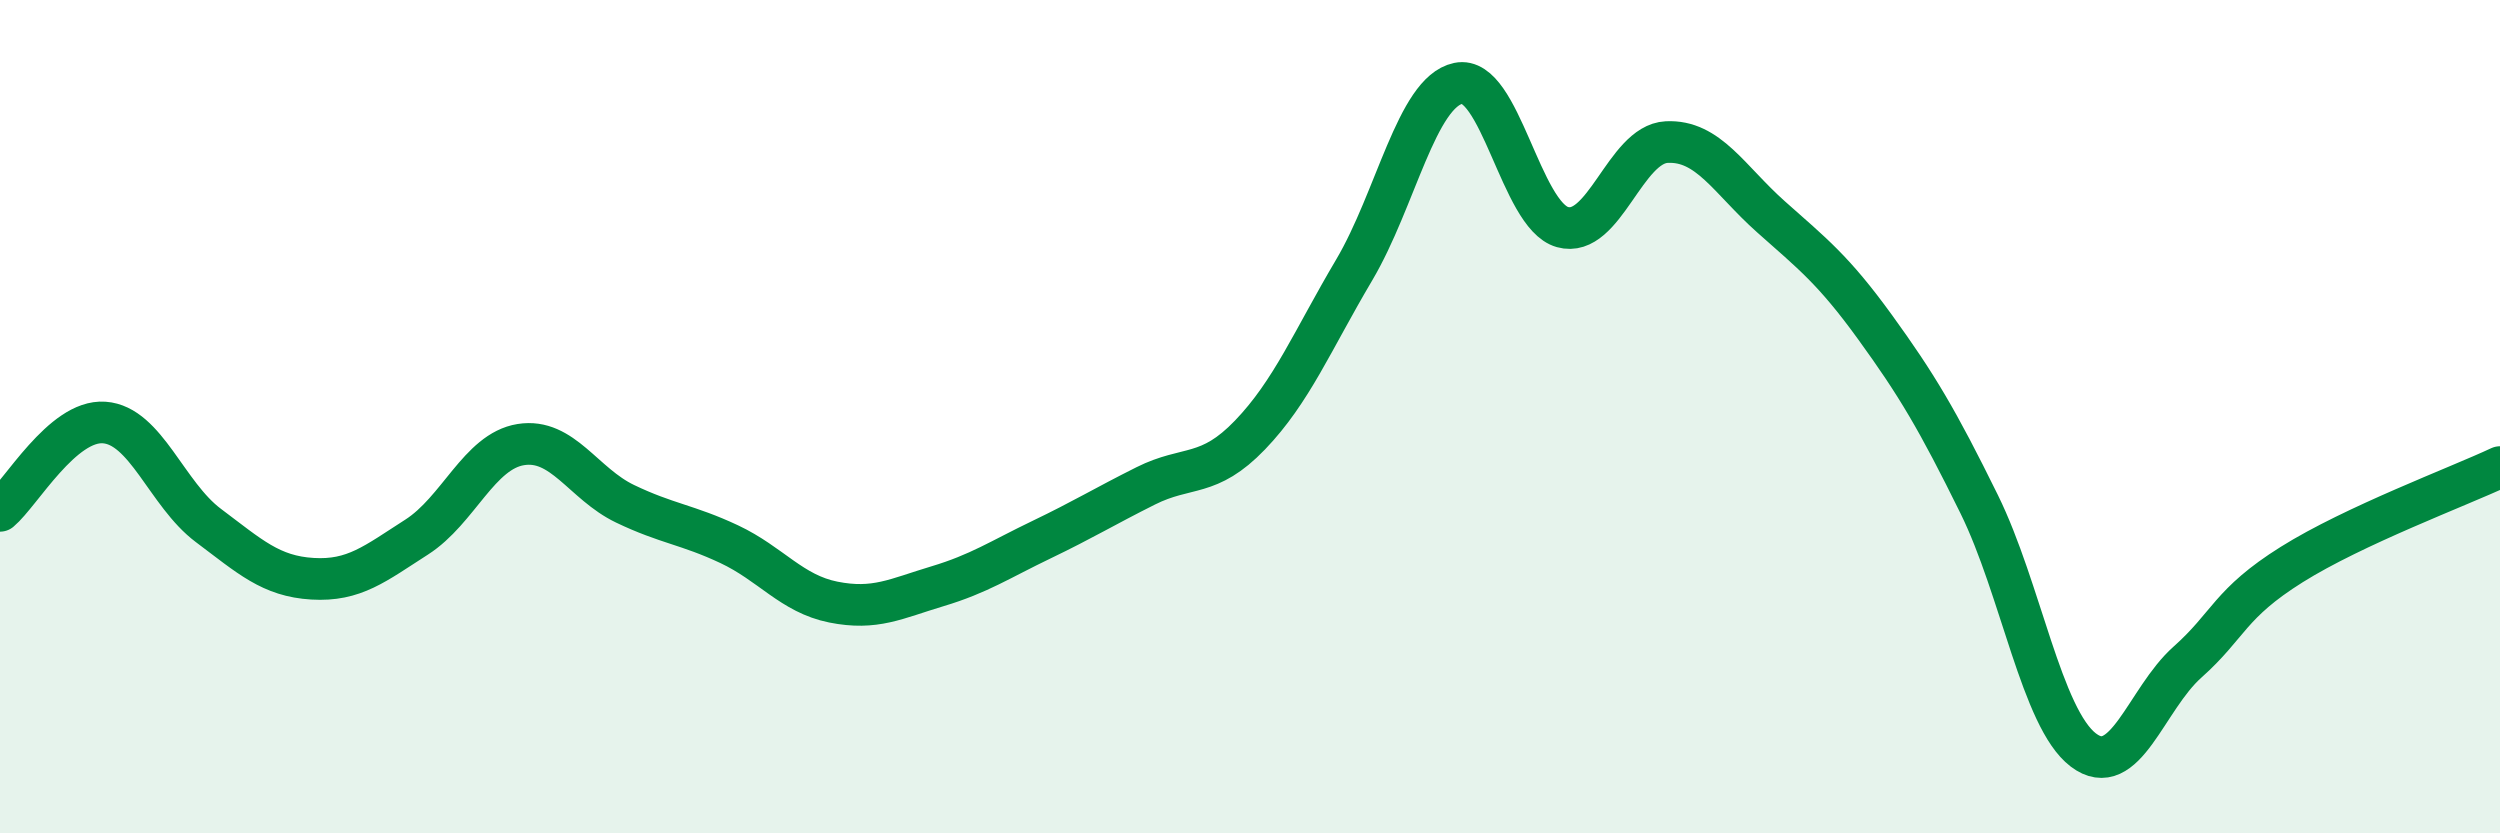
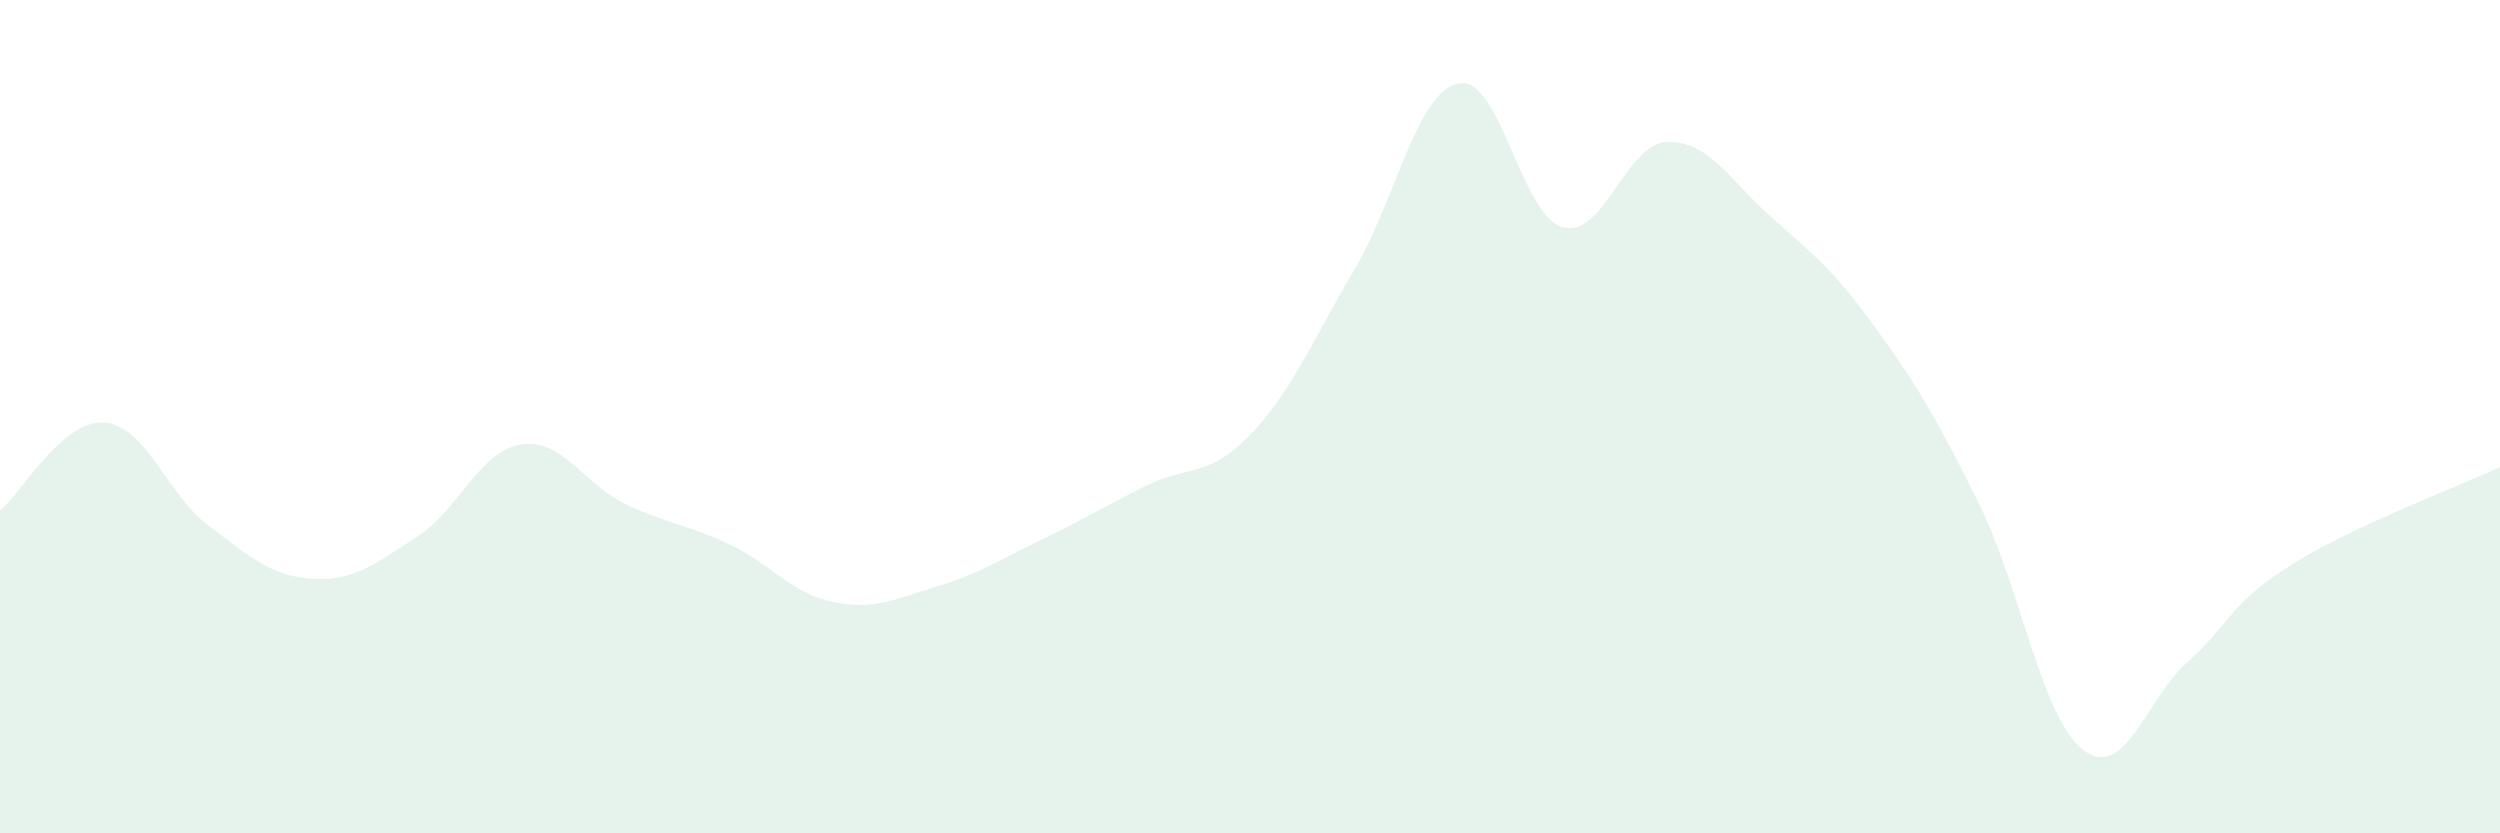
<svg xmlns="http://www.w3.org/2000/svg" width="60" height="20" viewBox="0 0 60 20">
  <path d="M 0,12.26 C 0.5,11.84 1.5,10.07 2.5,10.14 C 3.5,10.21 4,11.86 5,12.61 C 6,13.36 6.5,13.83 7.5,13.89 C 8.5,13.95 9,13.53 10,12.89 C 11,12.25 11.5,10.83 12.5,10.67 C 13.5,10.51 14,11.61 15,12.09 C 16,12.57 16.5,12.59 17.5,13.06 C 18.5,13.53 19,14.25 20,14.45 C 21,14.65 21.5,14.37 22.5,14.07 C 23.5,13.77 24,13.43 25,12.95 C 26,12.47 26.5,12.16 27.5,11.66 C 28.5,11.16 29,11.48 30,10.44 C 31,9.4 31.5,8.17 32.5,6.48 C 33.5,4.79 34,2.21 35,2 C 36,1.79 36.5,5.17 37.5,5.45 C 38.5,5.73 39,3.46 40,3.41 C 41,3.36 41.5,4.31 42.5,5.2 C 43.5,6.09 44,6.47 45,7.85 C 46,9.23 46.5,10.07 47.5,12.1 C 48.5,14.13 49,17.24 50,18 C 51,18.76 51.5,16.78 52.5,15.89 C 53.5,15 53.5,14.49 55,13.55 C 56.5,12.61 59,11.68 60,11.21L60 20L0 20Z" fill="#008740" opacity="0.1" stroke-linecap="round" stroke-linejoin="round" />
-   <path d="M 0,12.26 C 0.5,11.84 1.5,10.07 2.5,10.14 C 3.5,10.21 4,11.86 5,12.61 C 6,13.36 6.5,13.83 7.5,13.89 C 8.5,13.95 9,13.53 10,12.89 C 11,12.25 11.5,10.83 12.5,10.67 C 13.5,10.51 14,11.61 15,12.09 C 16,12.57 16.5,12.59 17.5,13.06 C 18.5,13.53 19,14.25 20,14.45 C 21,14.65 21.5,14.37 22.5,14.07 C 23.5,13.77 24,13.43 25,12.95 C 26,12.47 26.5,12.16 27.5,11.66 C 28.5,11.16 29,11.48 30,10.44 C 31,9.4 31.5,8.17 32.5,6.48 C 33.5,4.79 34,2.21 35,2 C 36,1.79 36.5,5.17 37.5,5.45 C 38.5,5.73 39,3.46 40,3.41 C 41,3.36 41.5,4.31 42.5,5.2 C 43.5,6.09 44,6.47 45,7.85 C 46,9.23 46.5,10.07 47.5,12.1 C 48.5,14.13 49,17.24 50,18 C 51,18.76 51.5,16.78 52.5,15.89 C 53.5,15 53.5,14.49 55,13.55 C 56.5,12.61 59,11.68 60,11.21" stroke="#008740" stroke-width="1" fill="none" stroke-linecap="round" stroke-linejoin="round" />
</svg>